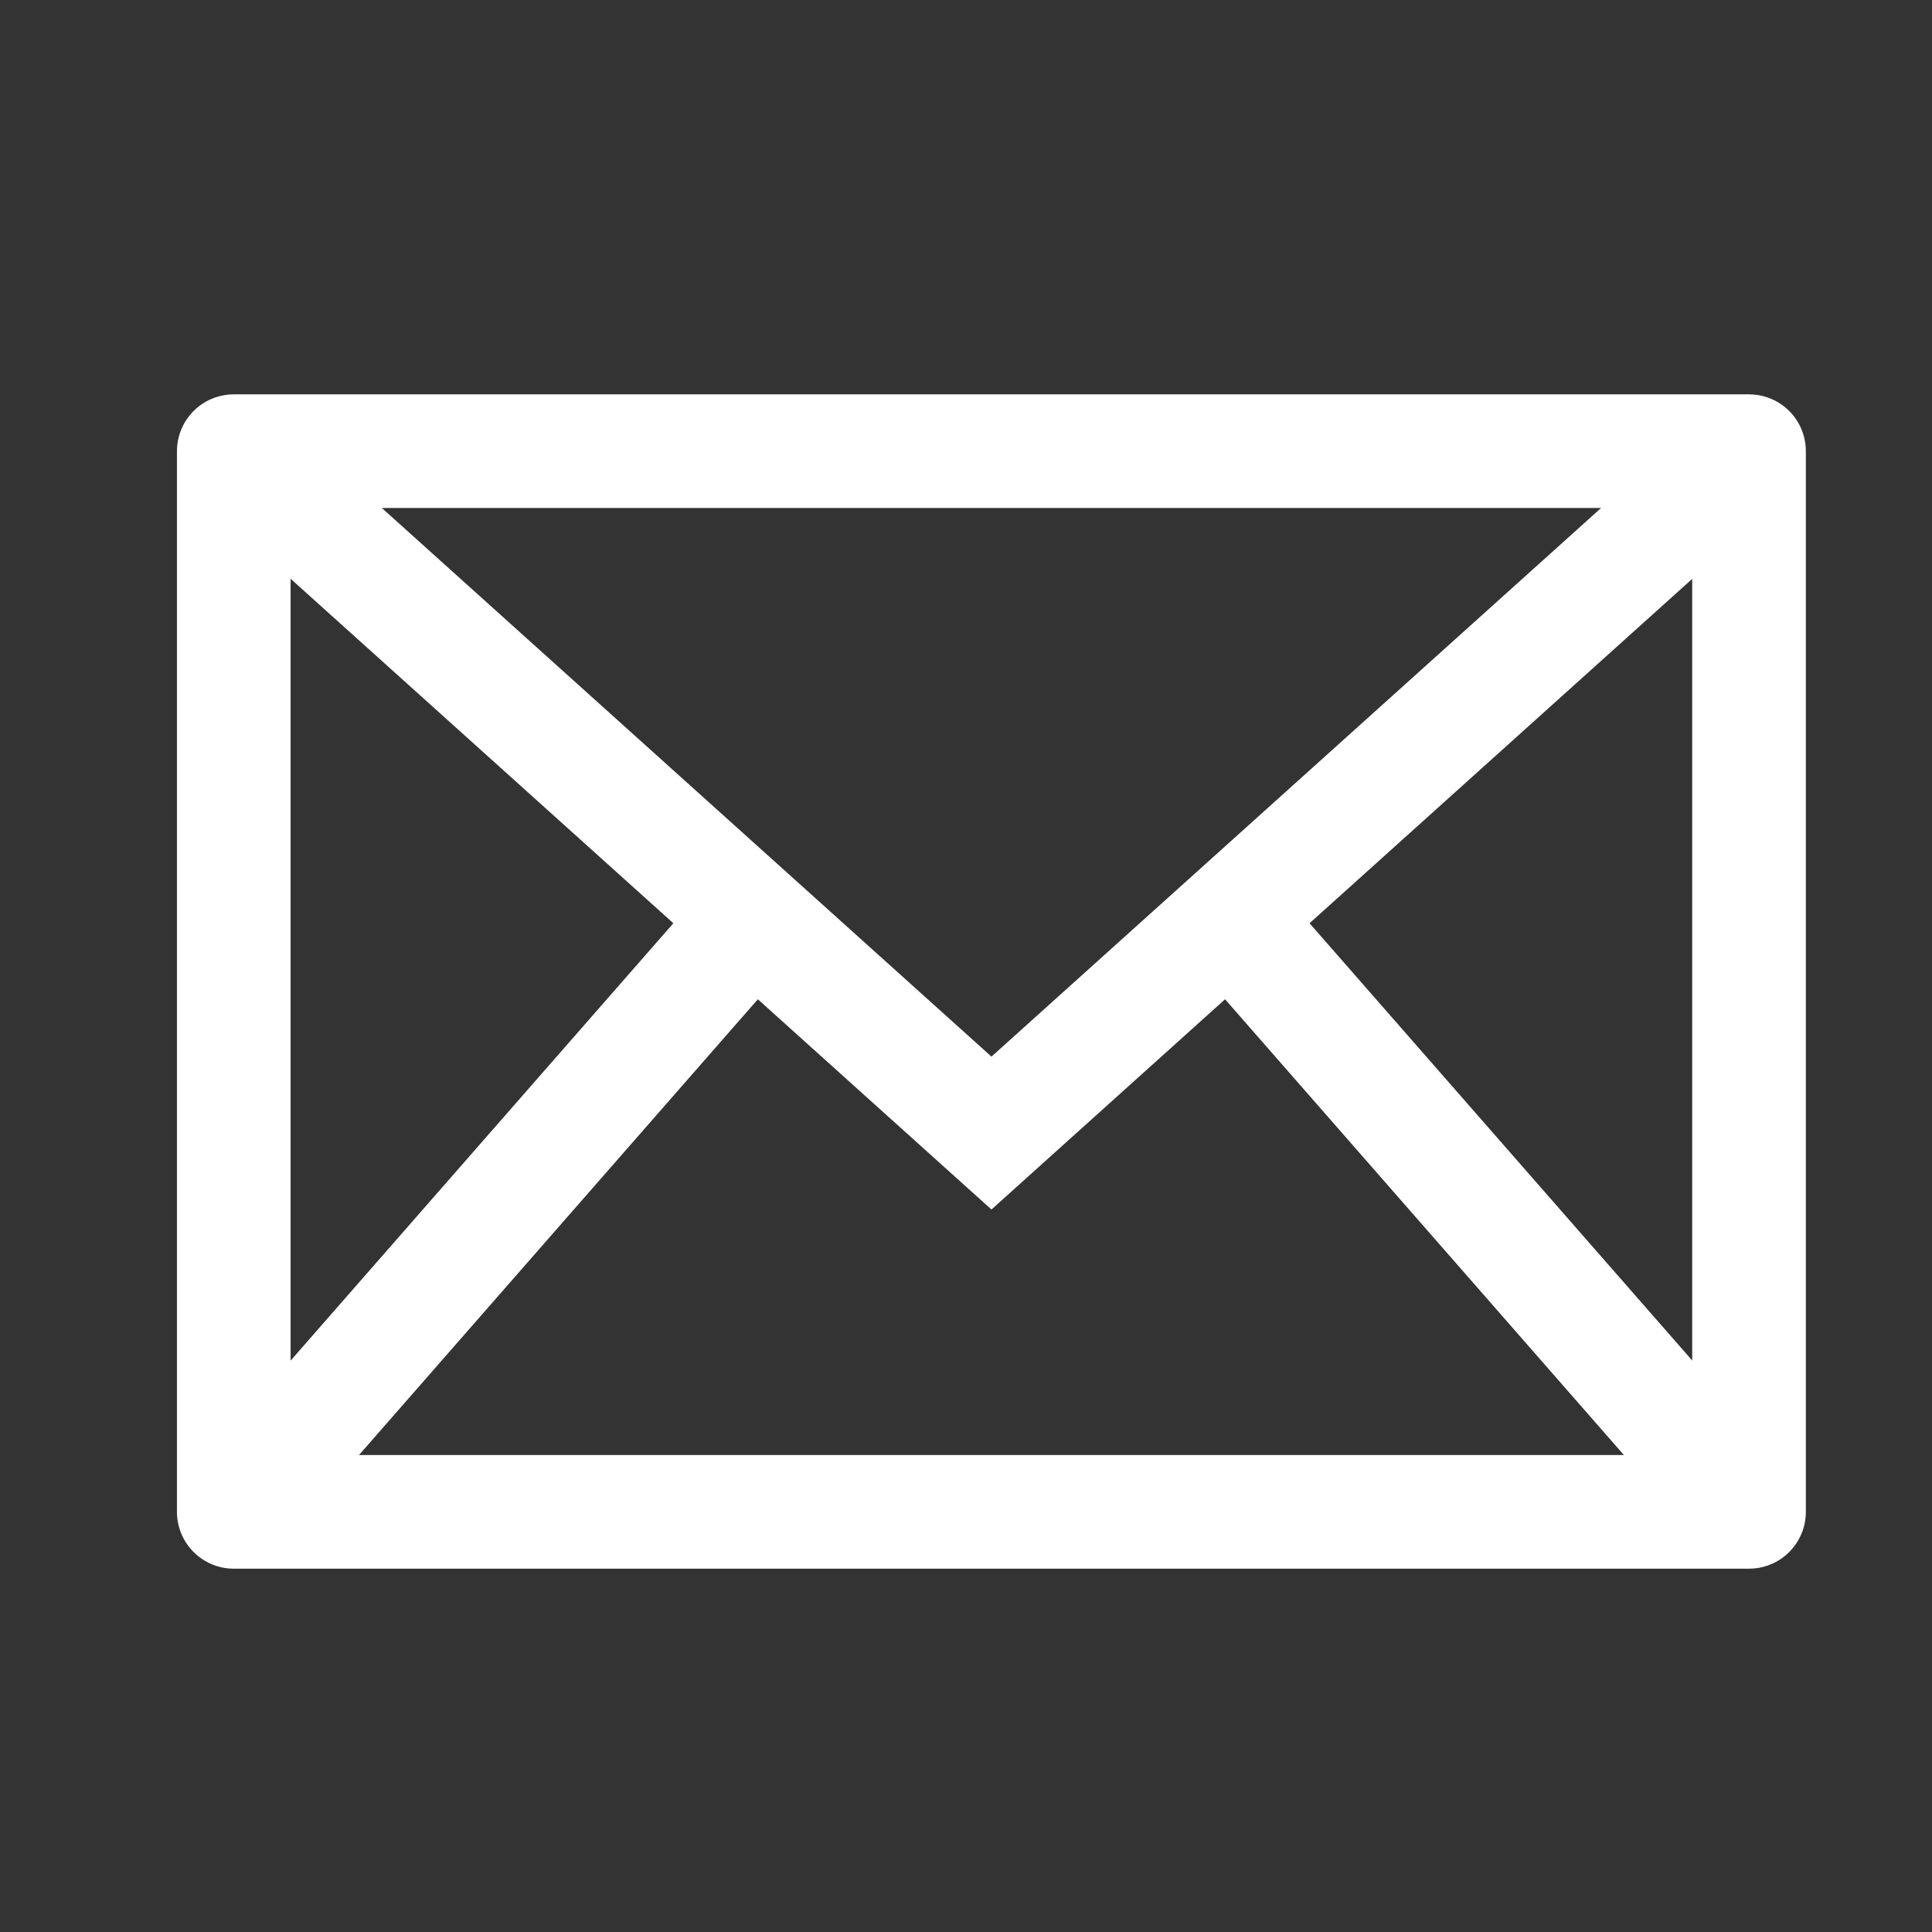
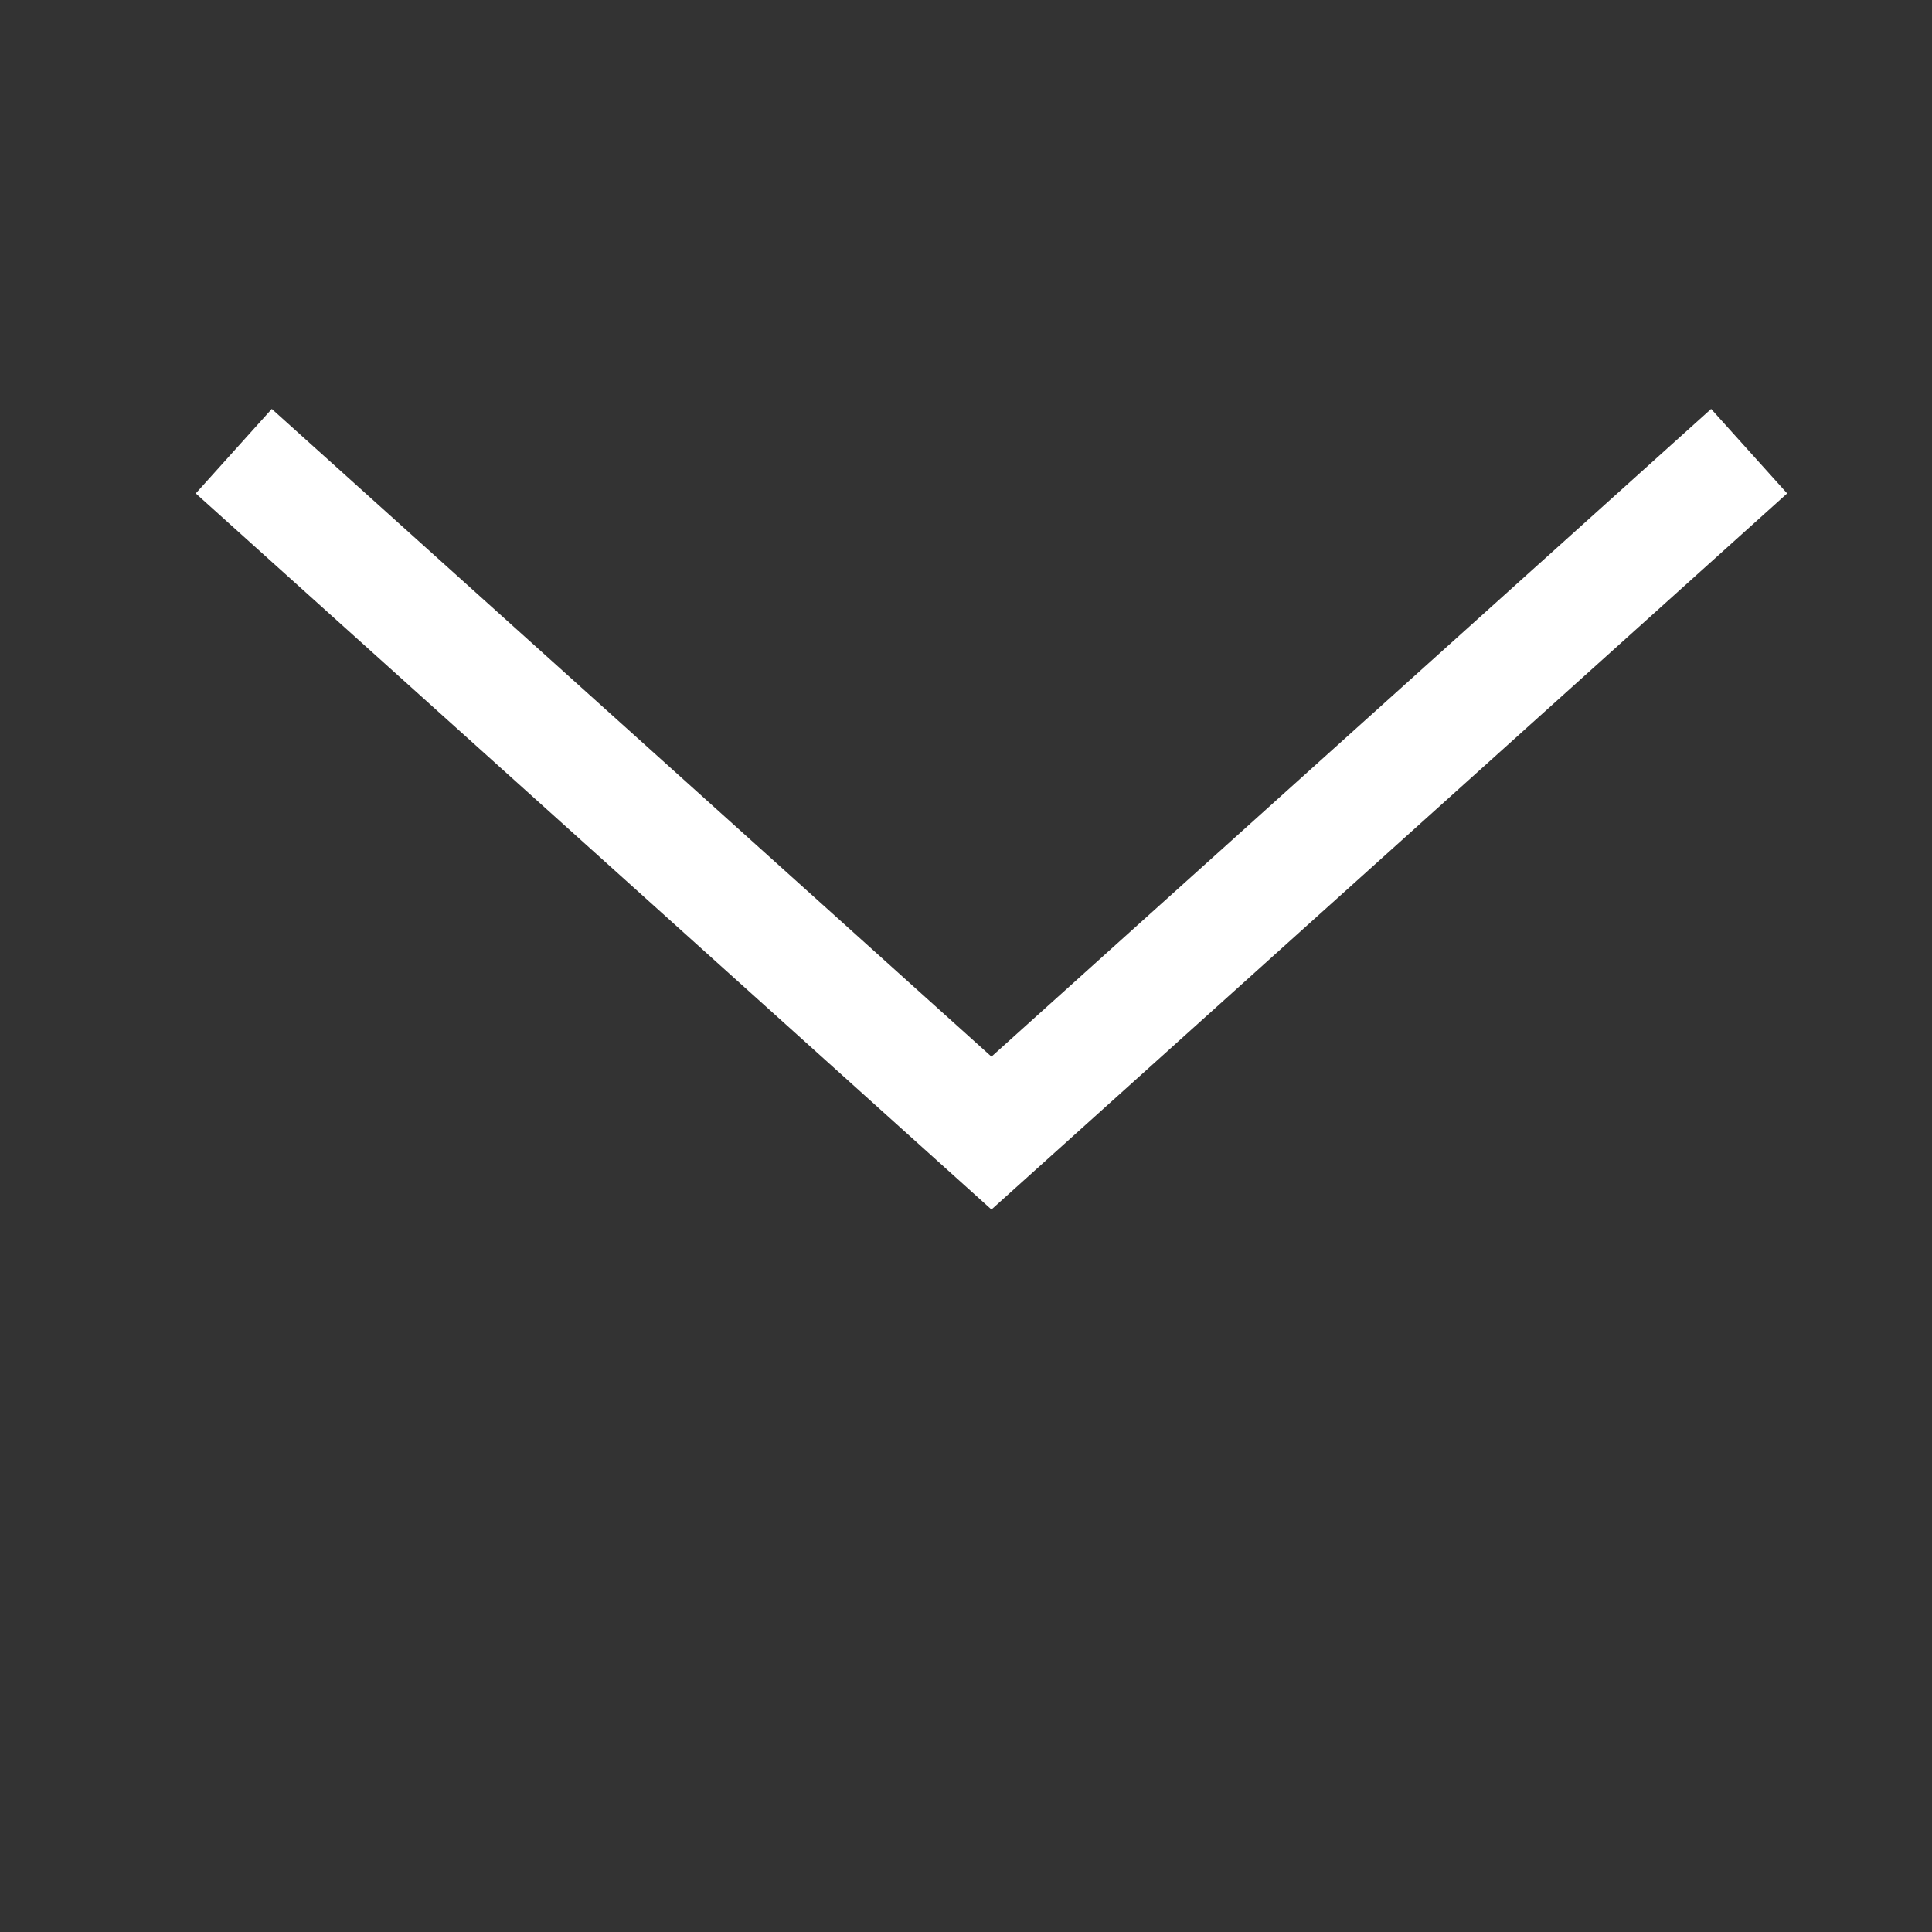
<svg xmlns="http://www.w3.org/2000/svg" width="17" height="17" viewBox="0 0 17 17" fill="none">
  <rect x="0" y="0" width="17" height="17" fill="#333333" stroke="none" />
-   <rect x="2.057" y="3.97" width="13.333" height="9.333" stroke="white" stroke-linecap="round" stroke-linejoin="round" />
  <path d="M2.057 3.97L8.724 9.97L15.391 3.97" stroke="white" />
-   <path d="M2.057 13.303L6.724 7.97" stroke="white" />
-   <path fill-rule="evenodd" clip-rule="evenodd" d="M15.391 13.303L10.724 7.97L15.391 13.303Z" stroke="white" />
</svg>